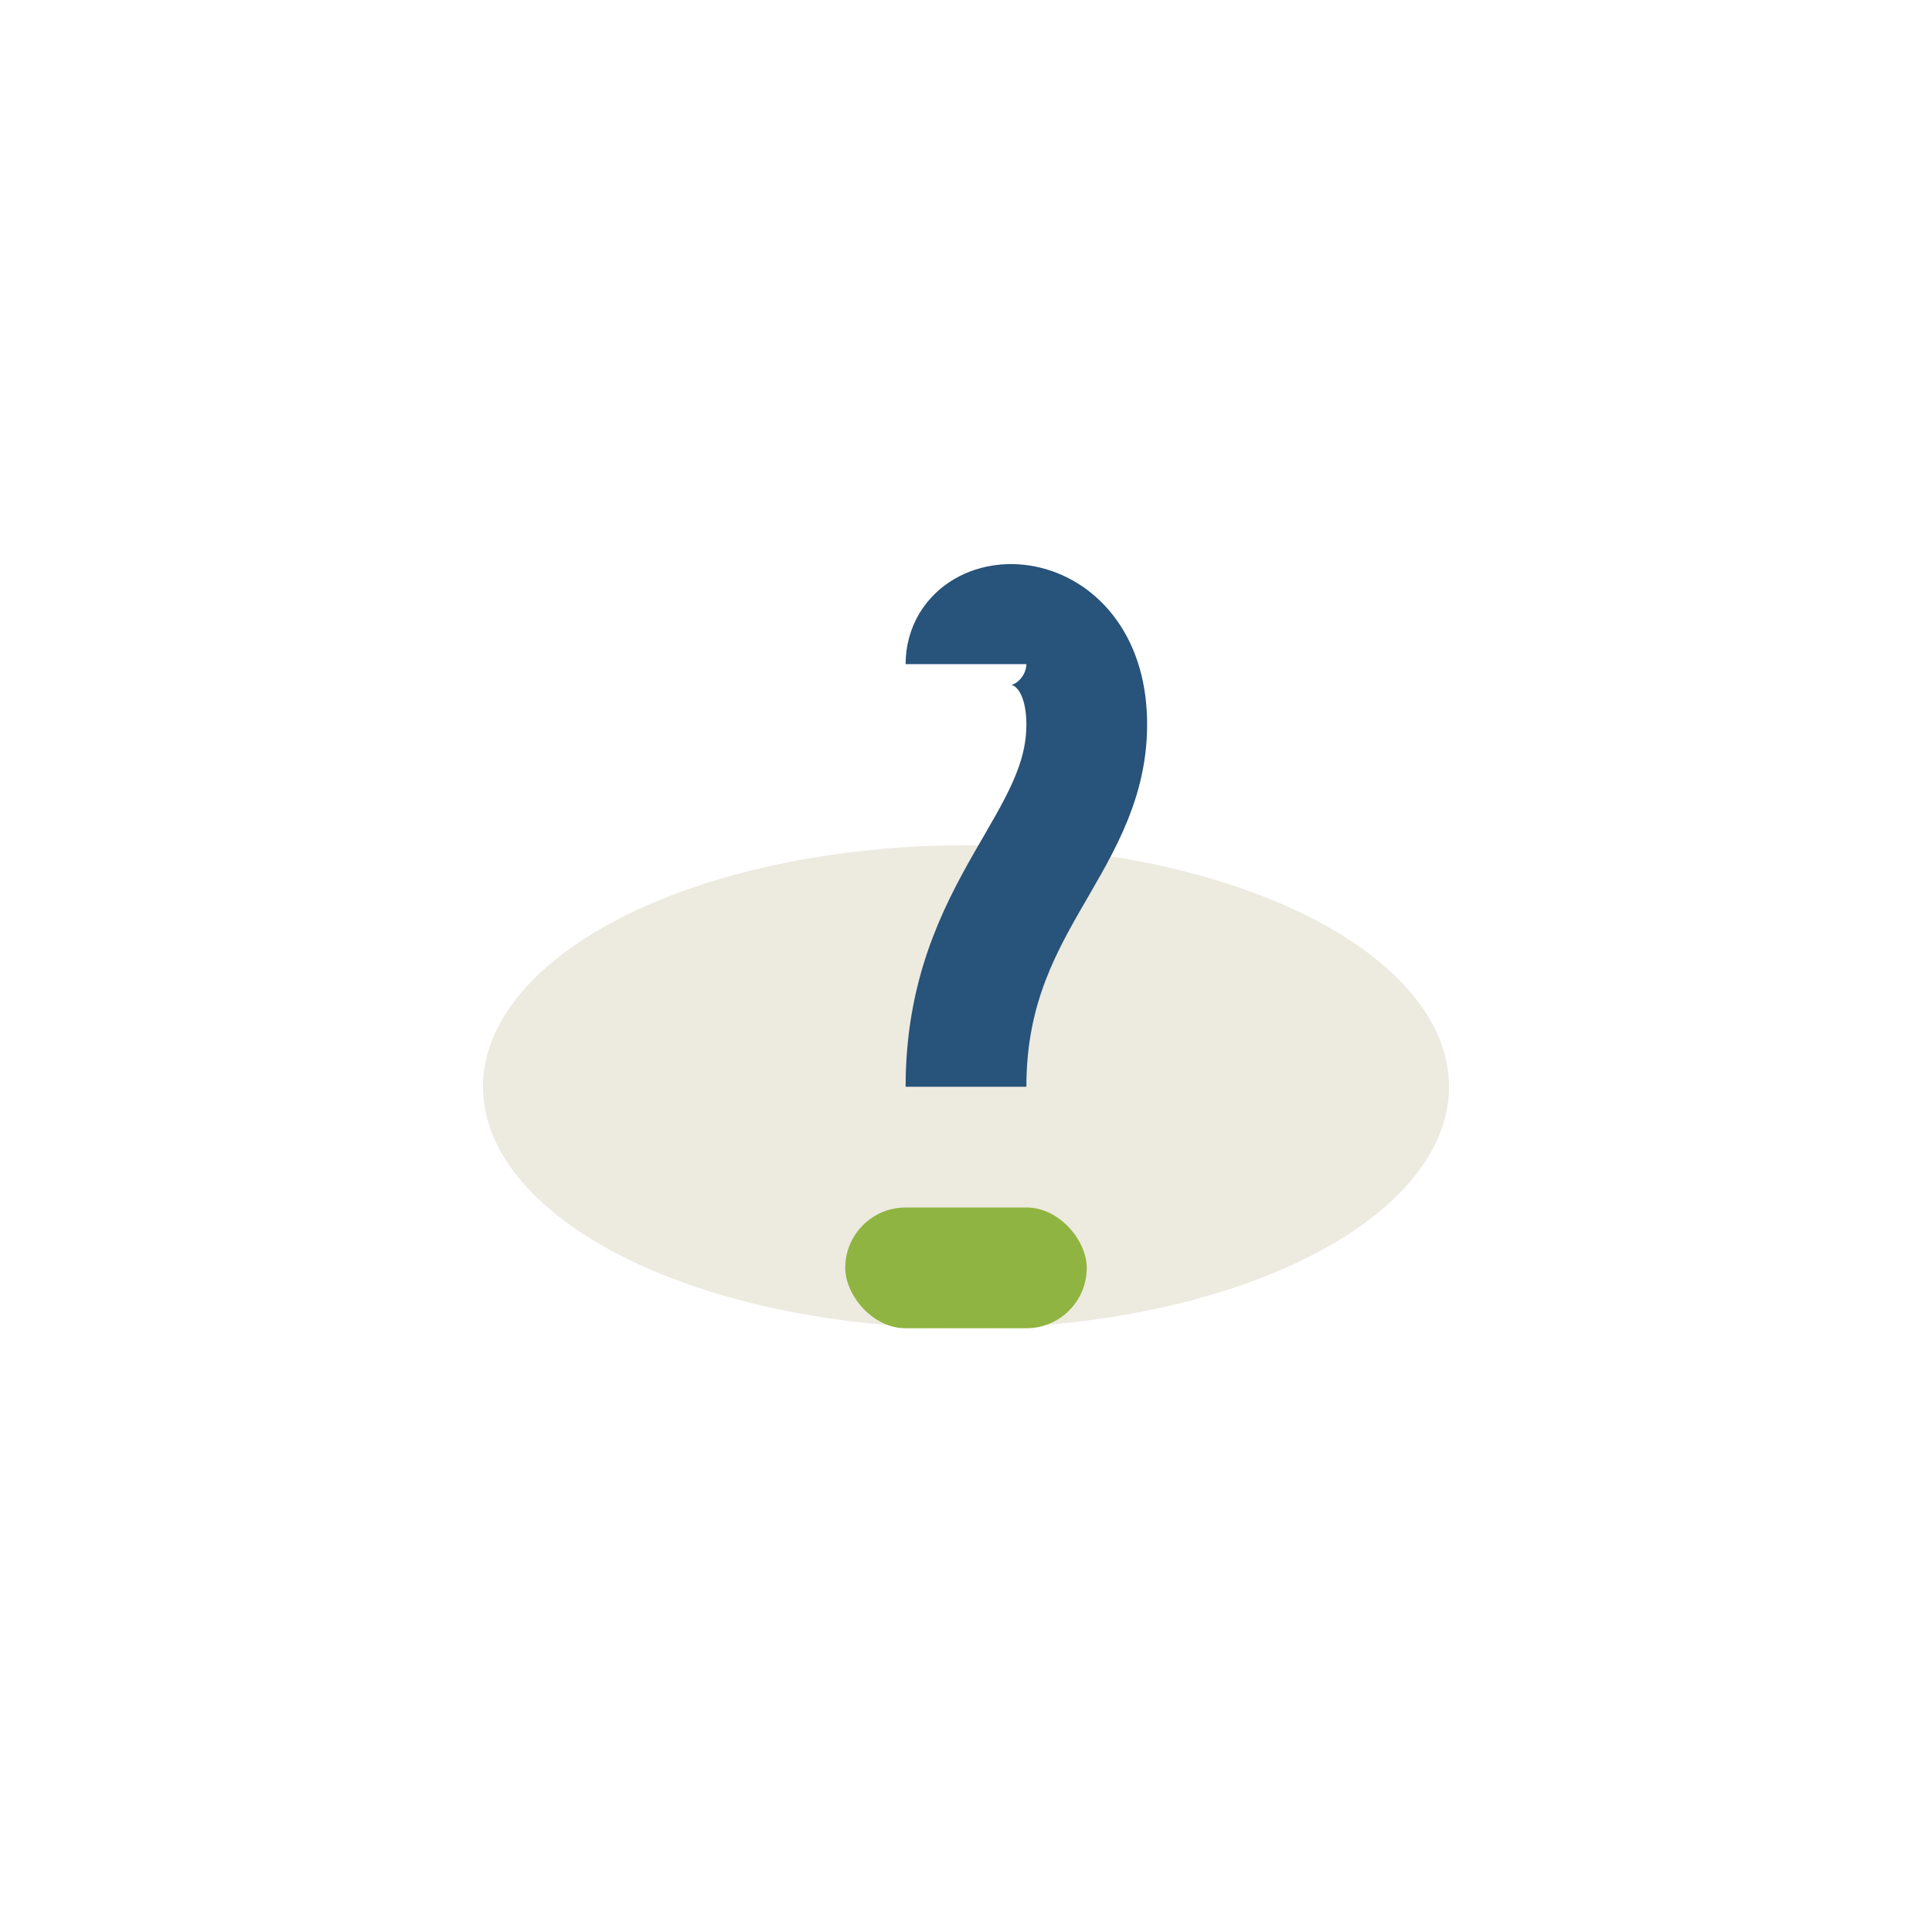
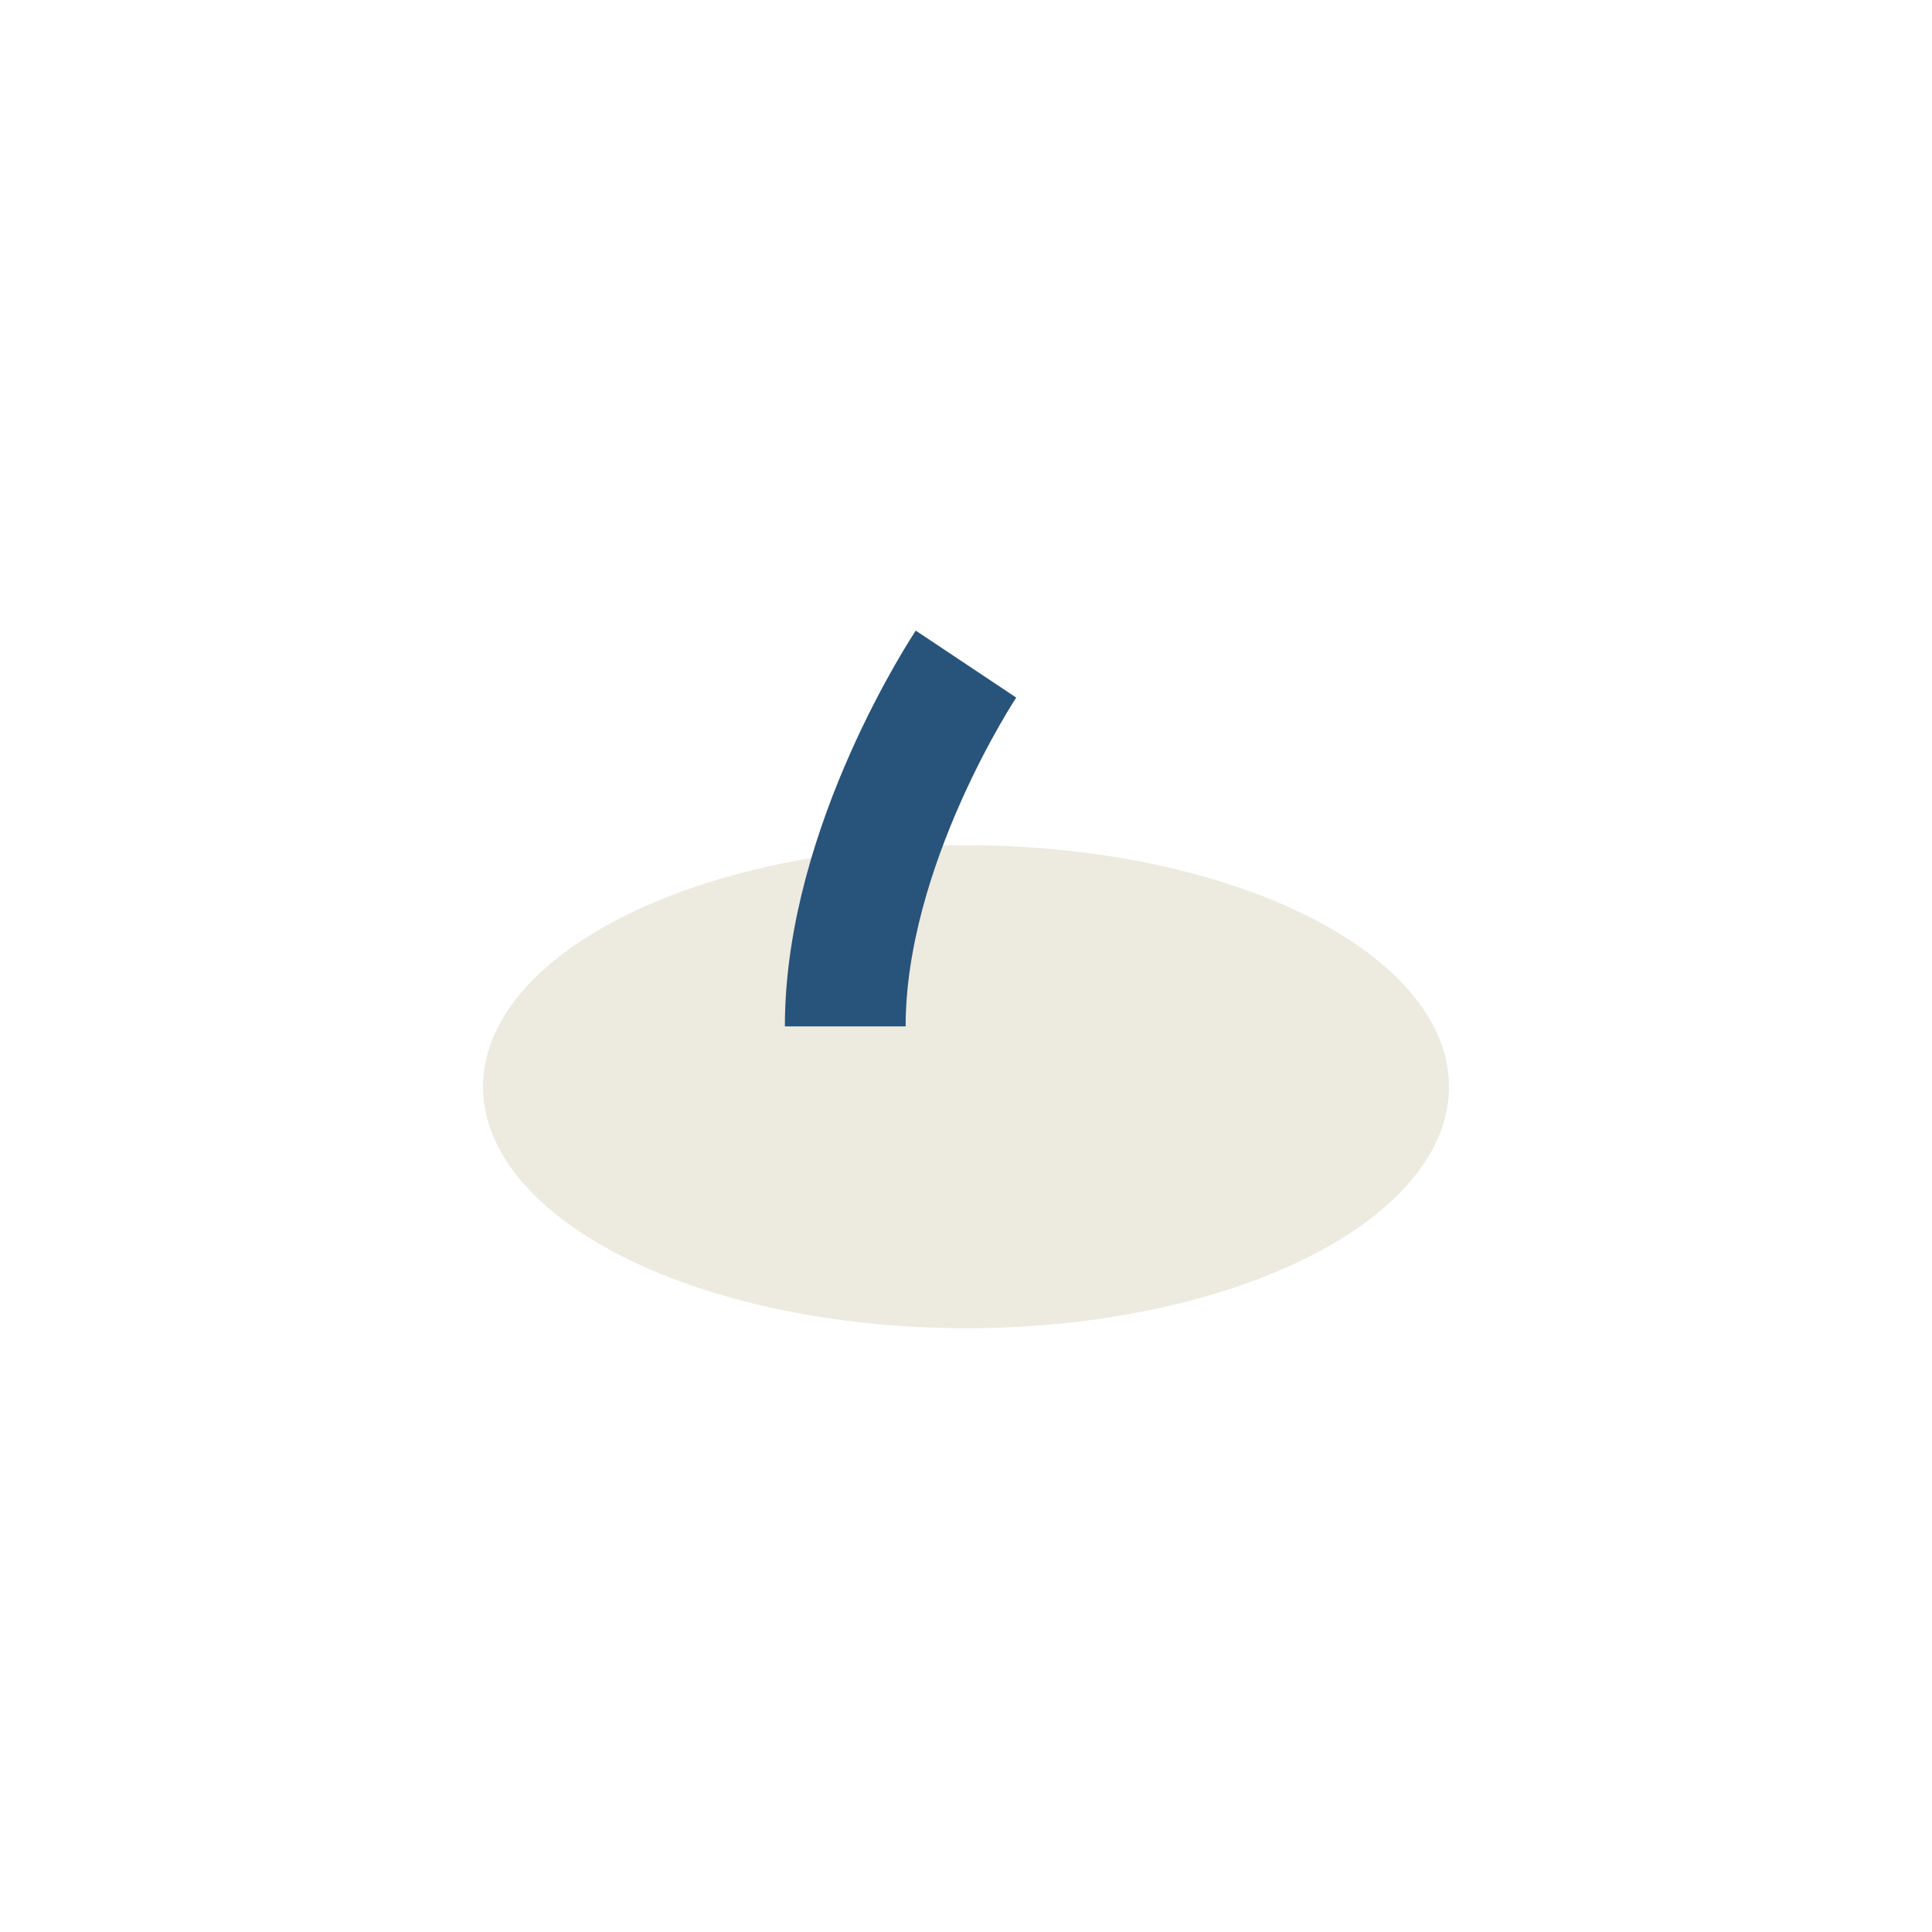
<svg xmlns="http://www.w3.org/2000/svg" width="32" height="32" viewBox="0 0 32 32">
  <ellipse cx="16" cy="18" rx="8" ry="4" fill="#EDEAE0" />
-   <path d="M16 11c0-1 2-1 2 1s-2 3-2 6" stroke="#28537A" stroke-width="2" fill="none" />
-   <rect x="14" y="20" width="4" height="2" rx="1" fill="#90B441" />
+   <path d="M16 11s-2 3-2 6" stroke="#28537A" stroke-width="2" fill="none" />
</svg>